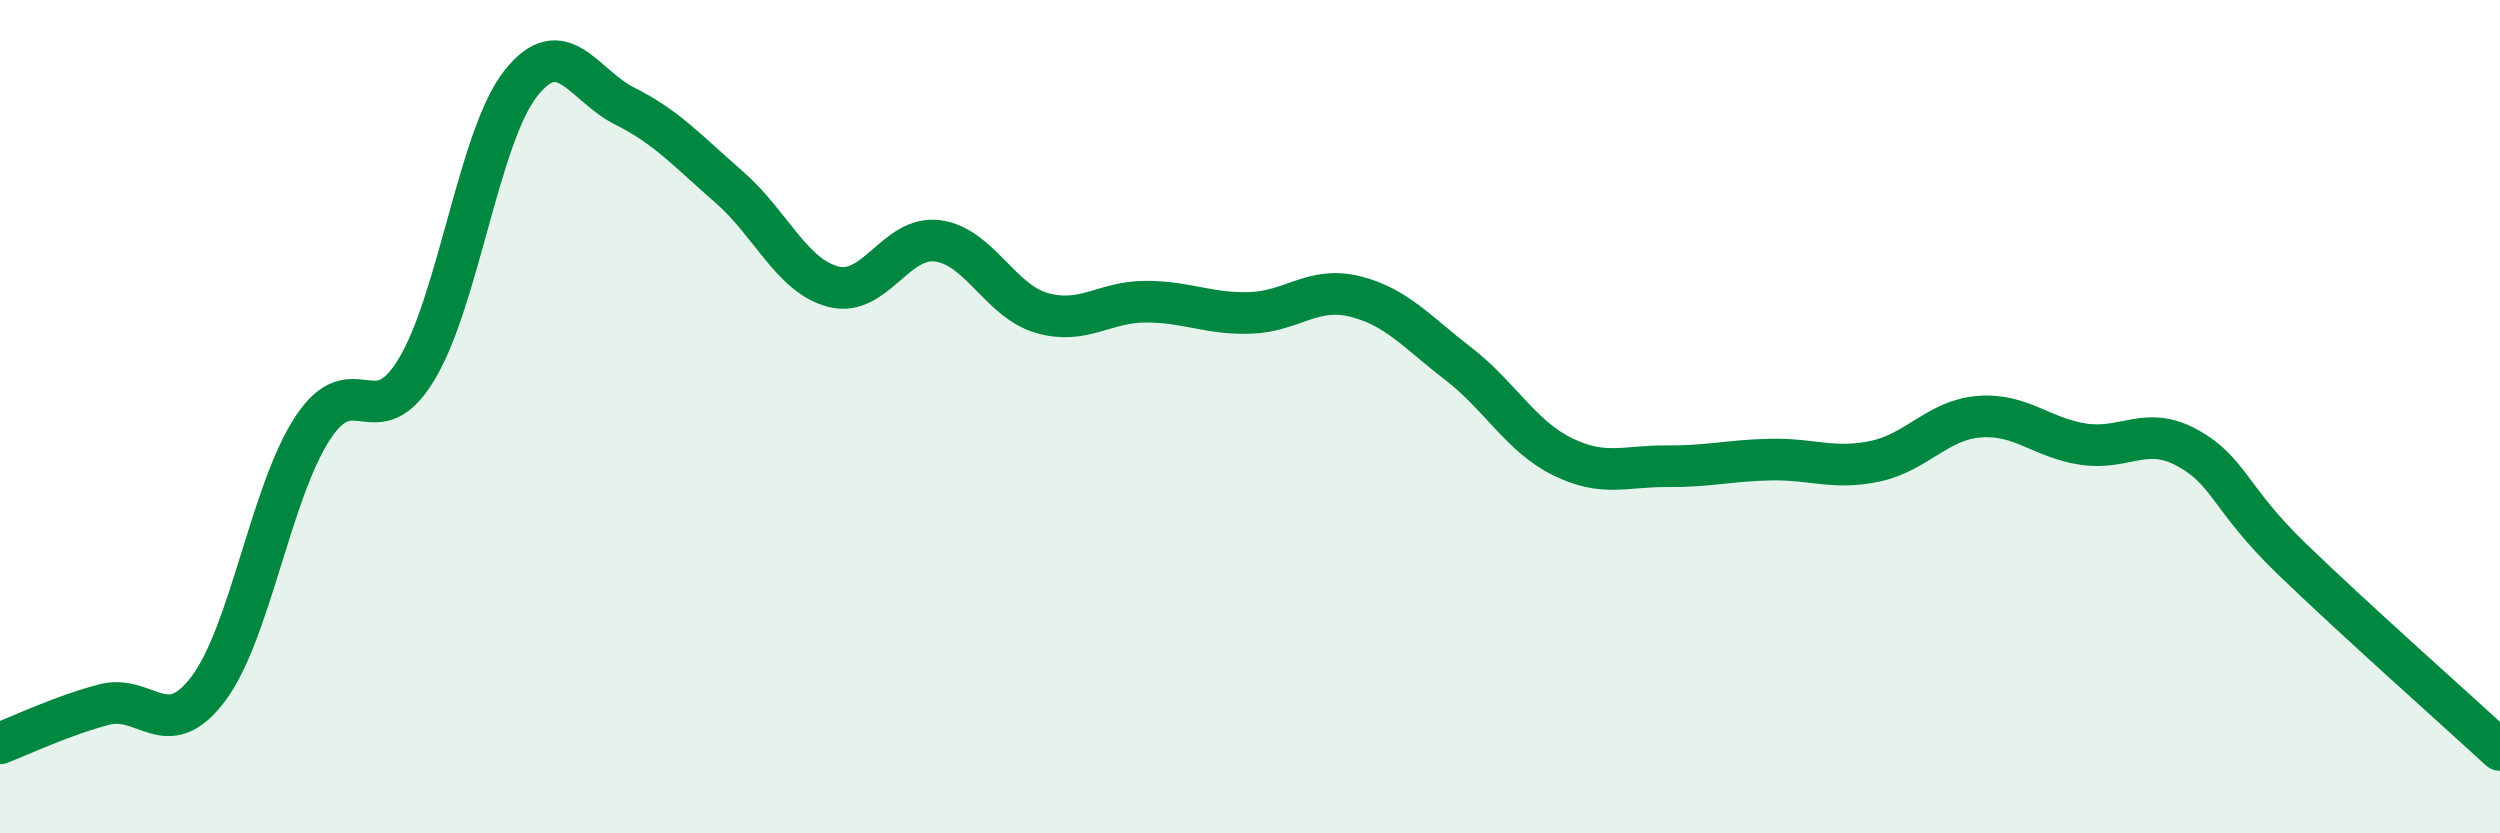
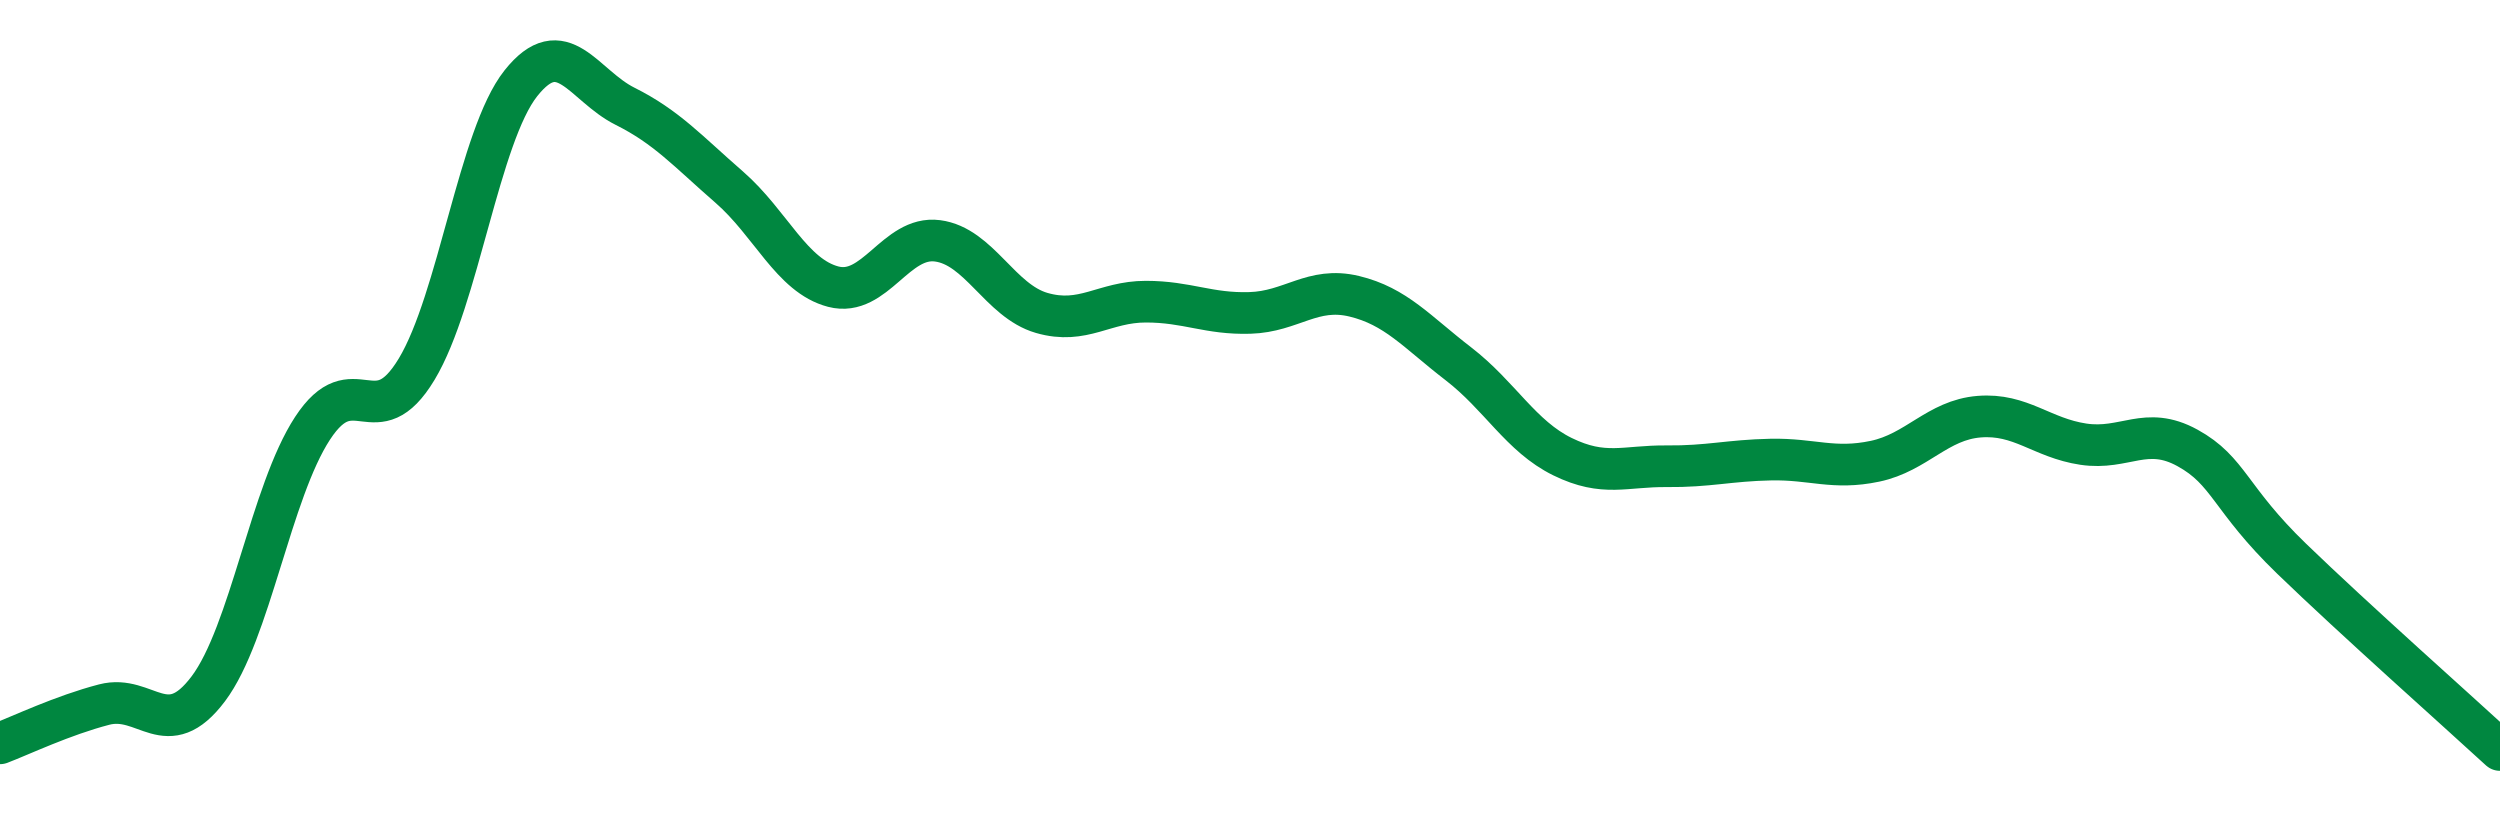
<svg xmlns="http://www.w3.org/2000/svg" width="60" height="20" viewBox="0 0 60 20">
-   <path d="M 0,17.84 C 0.5,17.65 1.5,17.17 2.5,16.91 C 3.5,16.65 4,17.86 5,16.53 C 6,15.2 6.5,11.81 7.5,10.28 C 8.5,8.75 9,10.52 10,8.86 C 11,7.2 11.5,3.26 12.5,2 C 13.5,0.74 14,2.05 15,2.55 C 16,3.05 16.5,3.62 17.5,4.49 C 18.5,5.36 19,6.62 20,6.88 C 21,7.14 21.5,5.65 22.5,5.78 C 23.5,5.91 24,7.22 25,7.51 C 26,7.8 26.5,7.24 27.5,7.24 C 28.5,7.24 29,7.54 30,7.51 C 31,7.48 31.5,6.87 32.5,7.11 C 33.5,7.35 34,7.96 35,8.73 C 36,9.5 36.5,10.47 37.5,10.96 C 38.5,11.45 39,11.18 40,11.19 C 41,11.2 41.5,11.05 42.5,11.03 C 43.5,11.01 44,11.28 45,11.07 C 46,10.86 46.5,10.08 47.5,10 C 48.5,9.92 49,10.51 50,10.66 C 51,10.81 51.5,10.2 52.5,10.75 C 53.5,11.3 53.5,11.96 55,13.41 C 56.5,14.86 59,17.08 60,18L60 20L0 20Z" fill="#008740" opacity="0.1" stroke-linecap="round" stroke-linejoin="round" />
  <path d="M 0,17.84 C 0.5,17.65 1.5,17.17 2.5,16.91 C 3.5,16.65 4,17.86 5,16.53 C 6,15.2 6.5,11.81 7.5,10.28 C 8.5,8.75 9,10.52 10,8.86 C 11,7.2 11.5,3.26 12.5,2 C 13.5,0.74 14,2.05 15,2.55 C 16,3.05 16.5,3.62 17.5,4.49 C 18.5,5.36 19,6.62 20,6.88 C 21,7.14 21.5,5.65 22.5,5.78 C 23.5,5.91 24,7.22 25,7.51 C 26,7.8 26.5,7.24 27.5,7.24 C 28.5,7.24 29,7.54 30,7.51 C 31,7.48 31.5,6.87 32.5,7.11 C 33.5,7.35 34,7.96 35,8.73 C 36,9.5 36.5,10.47 37.5,10.96 C 38.5,11.45 39,11.18 40,11.19 C 41,11.2 41.5,11.05 42.5,11.03 C 43.5,11.01 44,11.28 45,11.07 C 46,10.86 46.5,10.08 47.5,10 C 48.5,9.92 49,10.51 50,10.66 C 51,10.81 51.5,10.2 52.5,10.75 C 53.5,11.3 53.5,11.96 55,13.41 C 56.5,14.86 59,17.08 60,18" stroke="#008740" stroke-width="1" fill="none" stroke-linecap="round" stroke-linejoin="round" />
</svg>